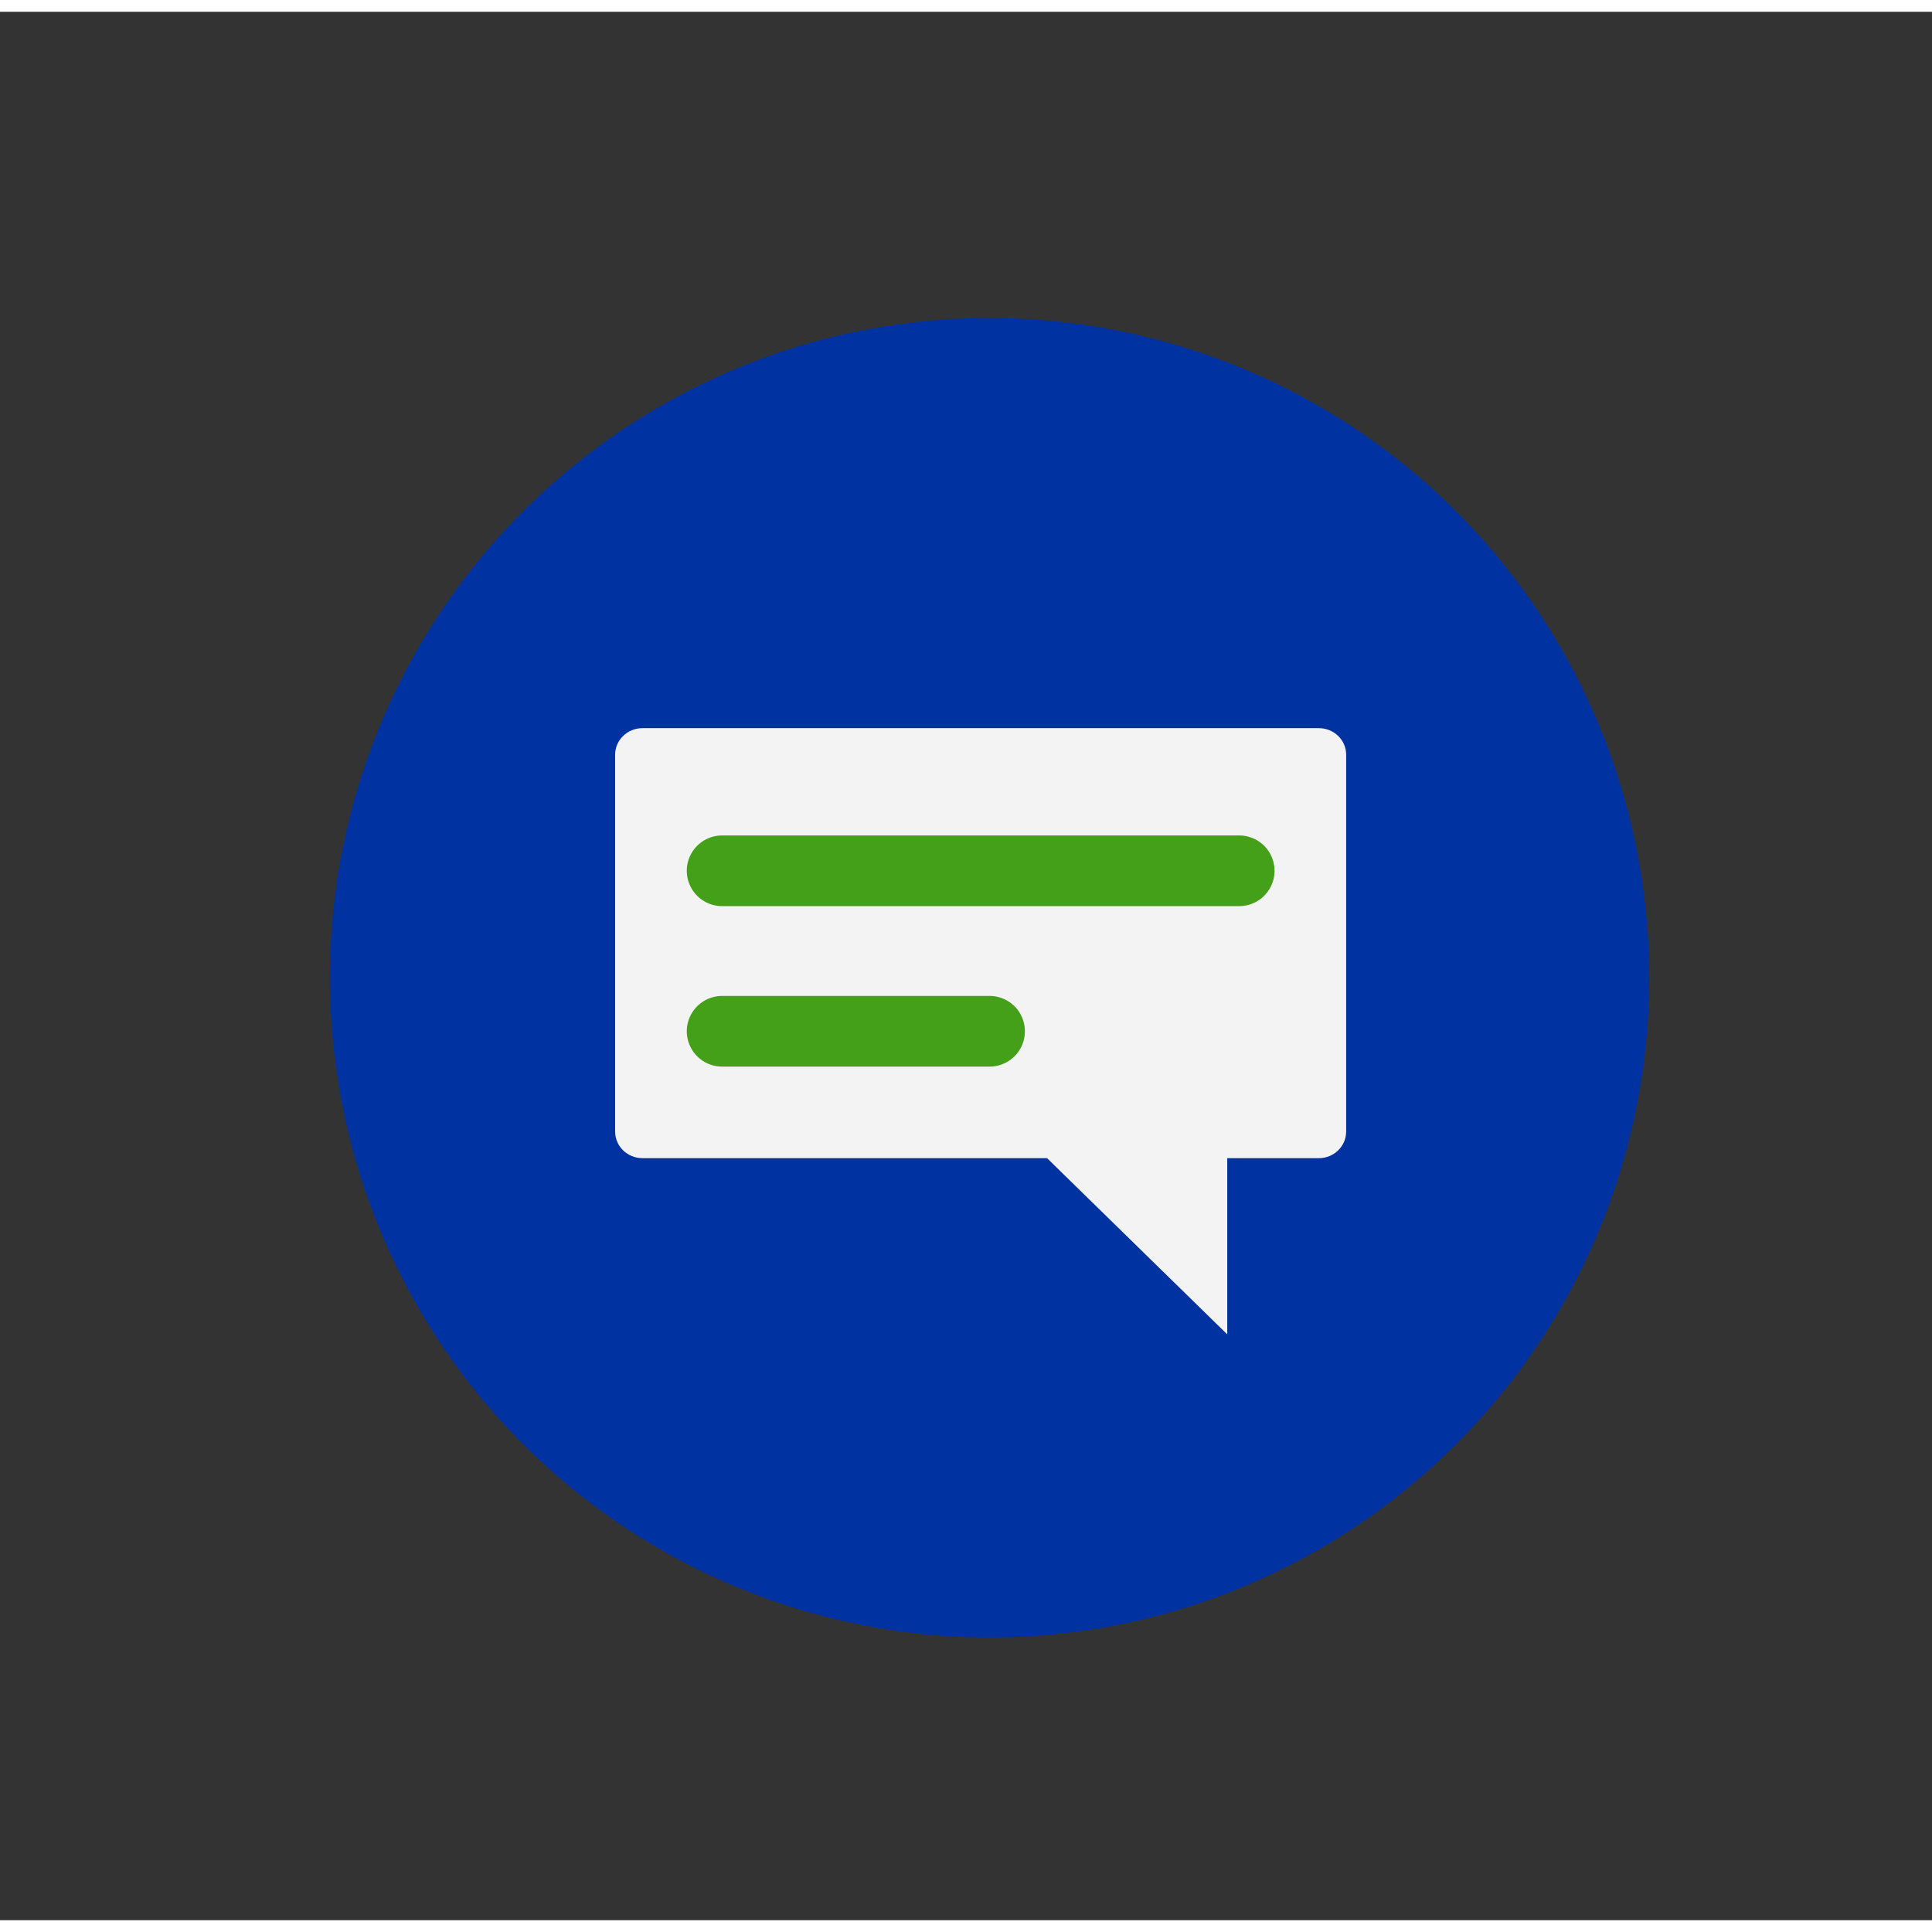
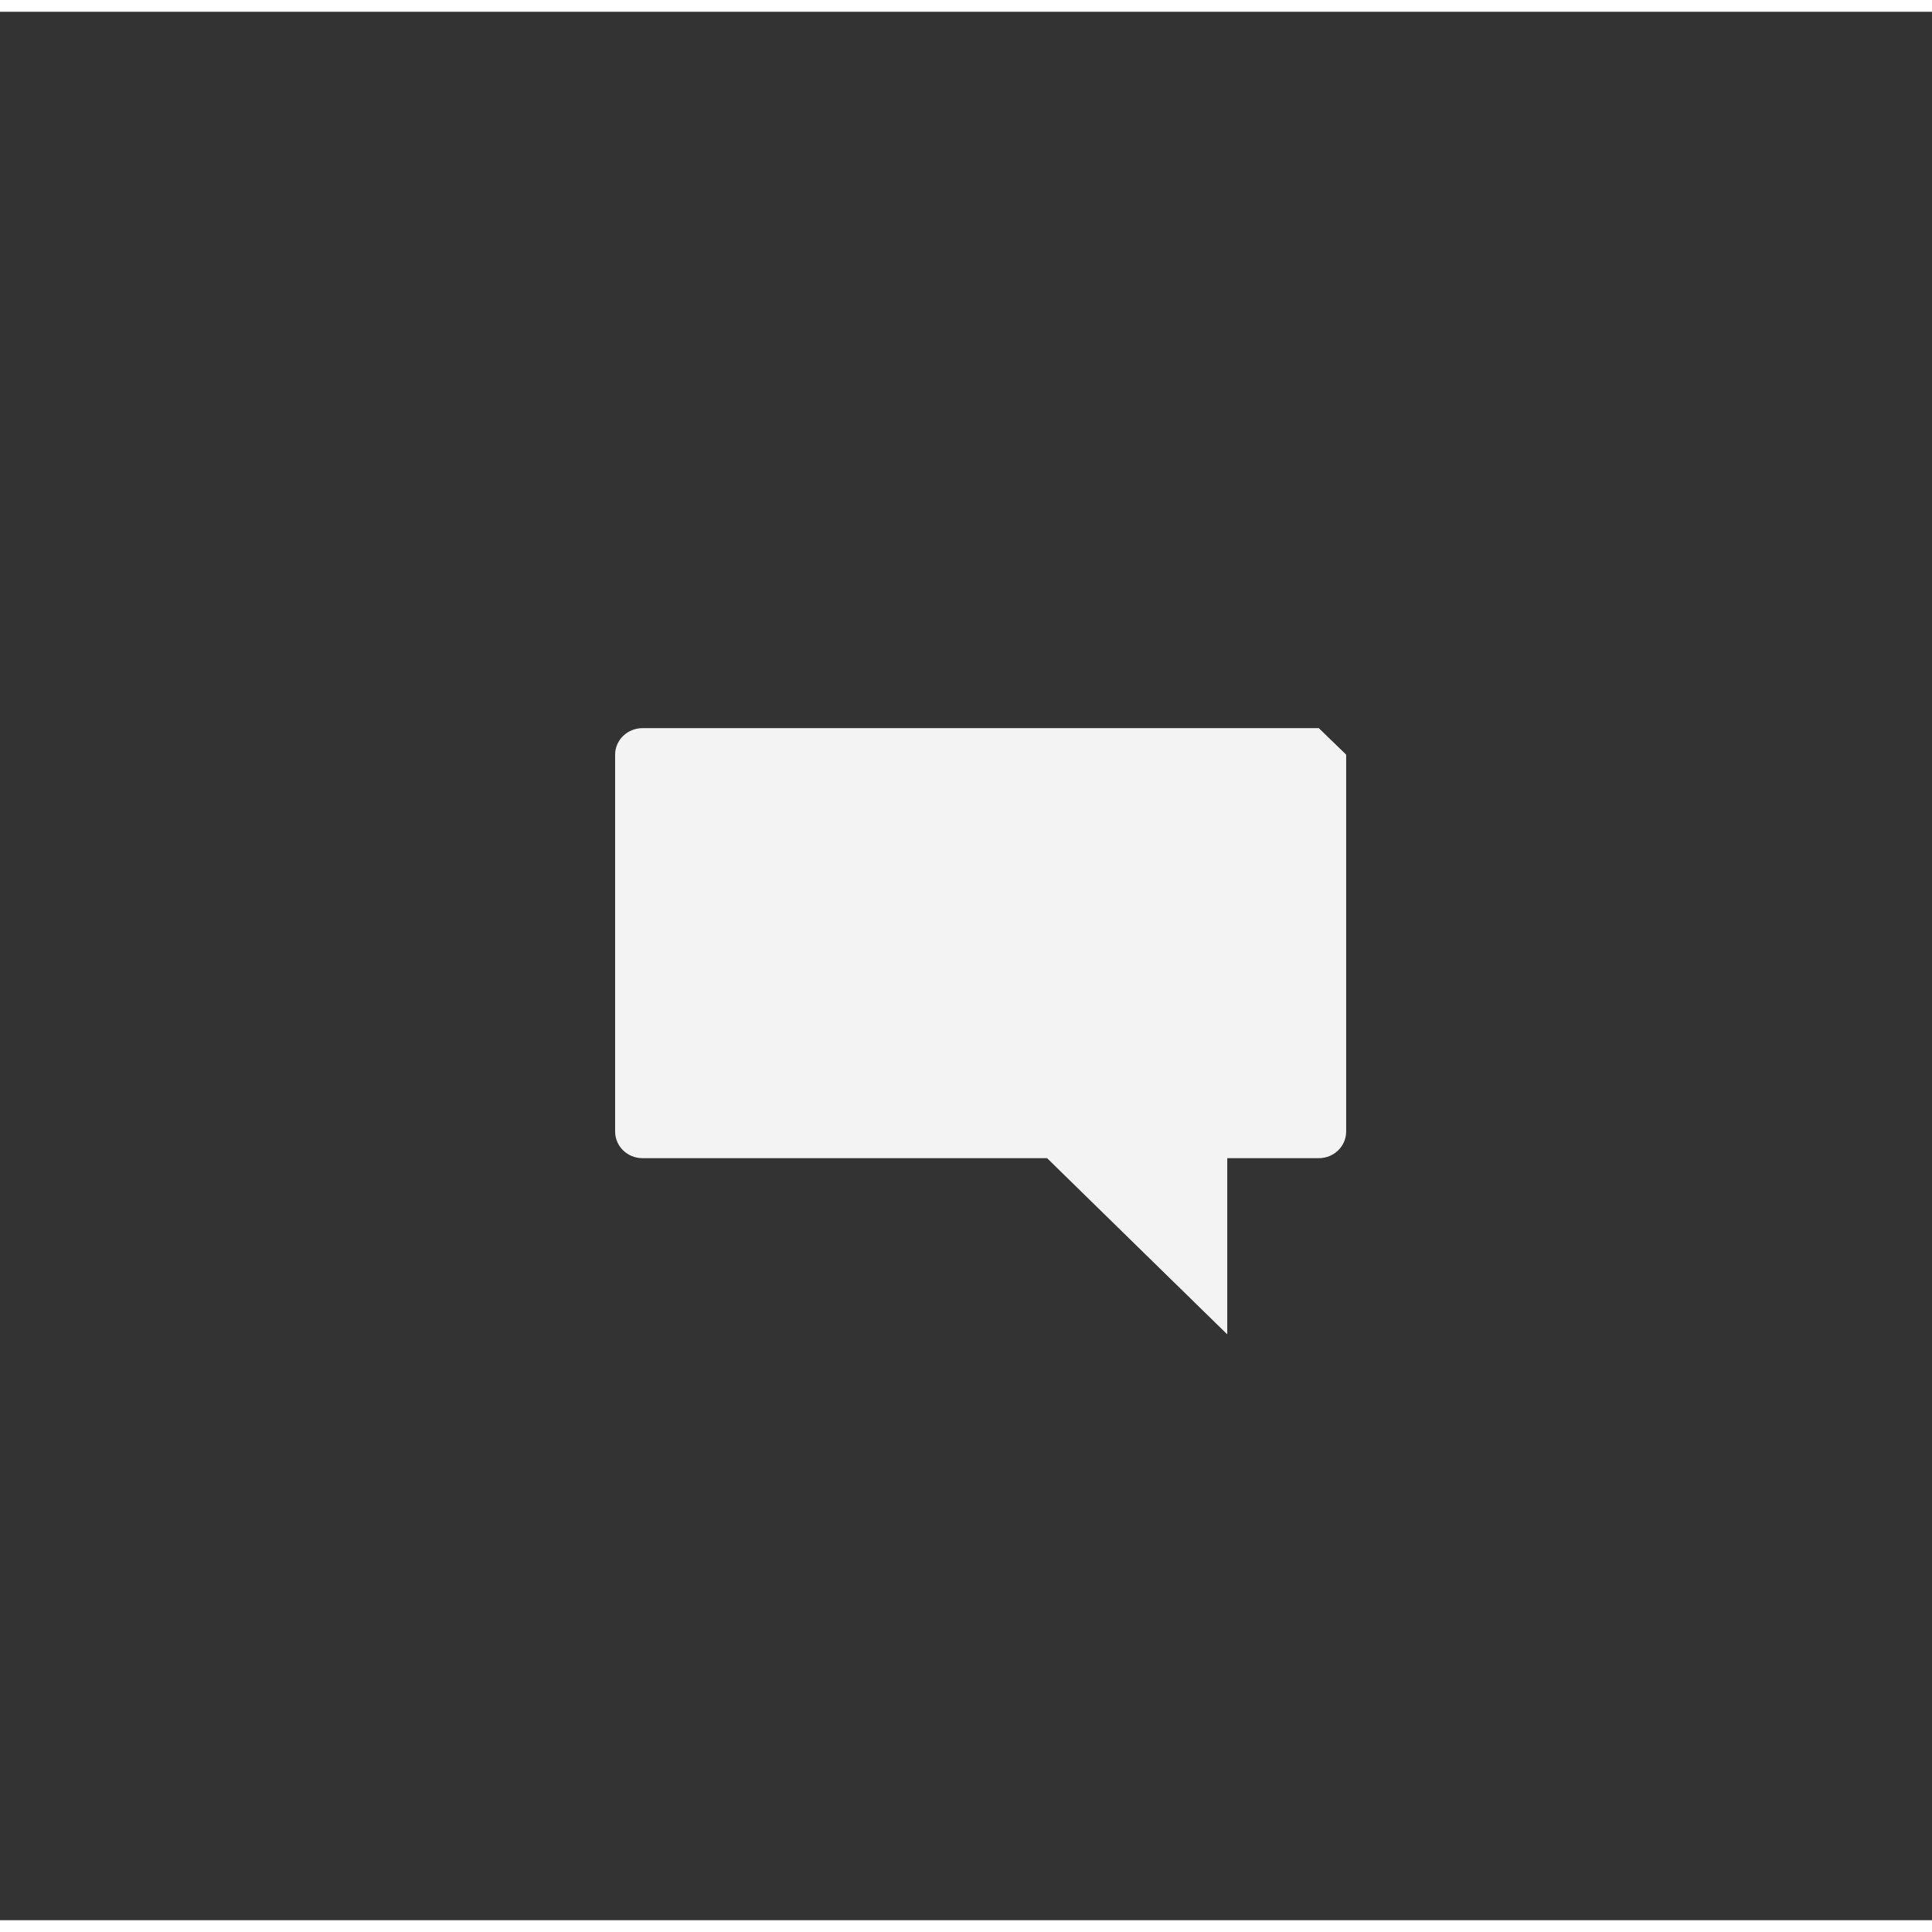
<svg xmlns="http://www.w3.org/2000/svg" width="42" height="42" viewBox="0 0 82 81" fill="none">
  <rect x="0" y="0" width="82" height="81" fill="#333333" stroke="none" />
  <g id="kontakt button">
-     <circle id="Ellipse 1" cx="42" cy="41" r="28" fill="#0033A1" />
    <g id="icon">
-       <path id="Vector" d="M57.135 31.529V47.526C57.135 48.154 56.613 48.656 55.975 48.656H52.088V56.135L44.441 48.656H27.268C26.63 48.656 26.108 48.154 26.108 47.526V31.529C26.108 30.908 26.63 30.405 27.268 30.405H55.975C56.613 30.405 57.135 30.908 57.135 31.529Z" fill="#F3F3F3" />
-       <path id="Vector_2" d="M30.649 36.459H52.595" stroke="#43A018" stroke-width="3" stroke-miterlimit="10" stroke-linecap="round" />
-       <path id="Vector_3" d="M30.649 43.27H42" stroke="#43A018" stroke-width="3" stroke-miterlimit="10" stroke-linecap="round" />
+       <path id="Vector" d="M57.135 31.529V47.526C57.135 48.154 56.613 48.656 55.975 48.656H52.088V56.135L44.441 48.656H27.268C26.63 48.656 26.108 48.154 26.108 47.526V31.529C26.108 30.908 26.63 30.405 27.268 30.405H55.975Z" fill="#F3F3F3" />
    </g>
  </g>
</svg>